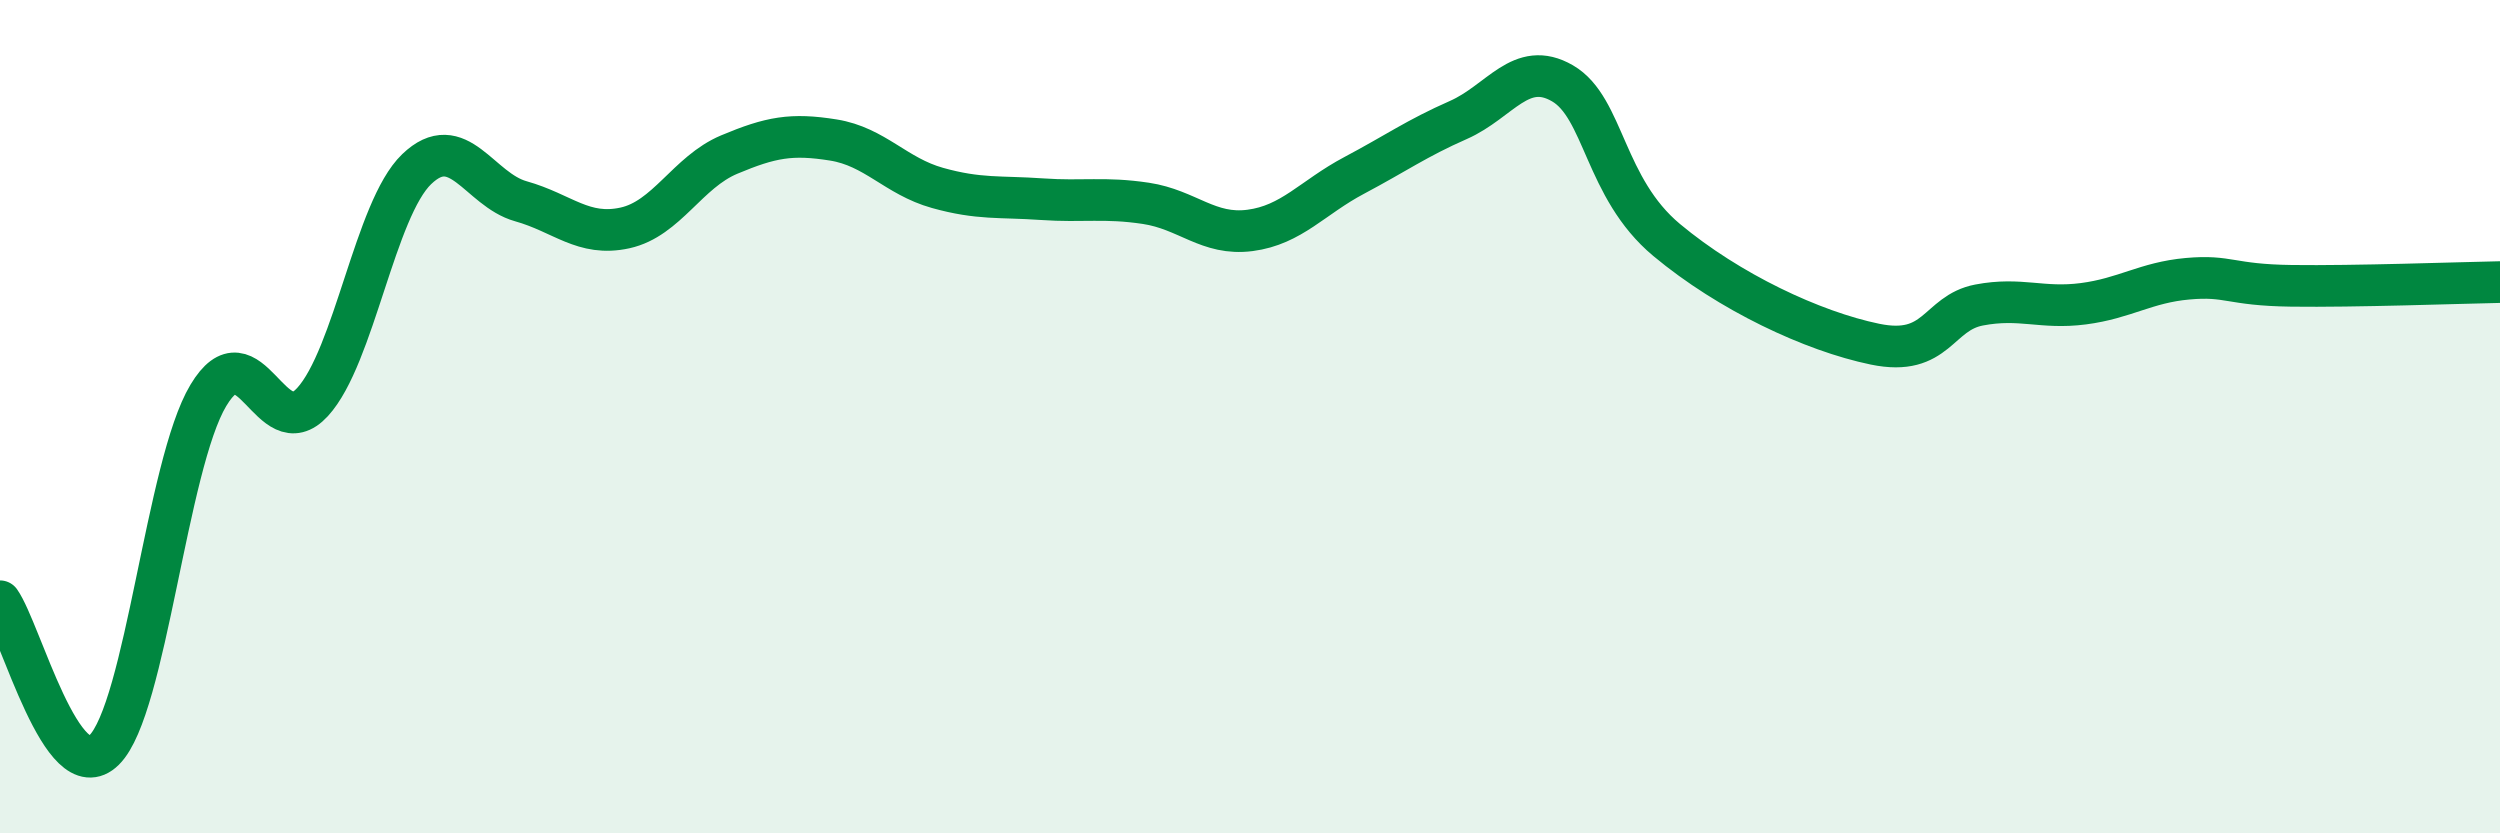
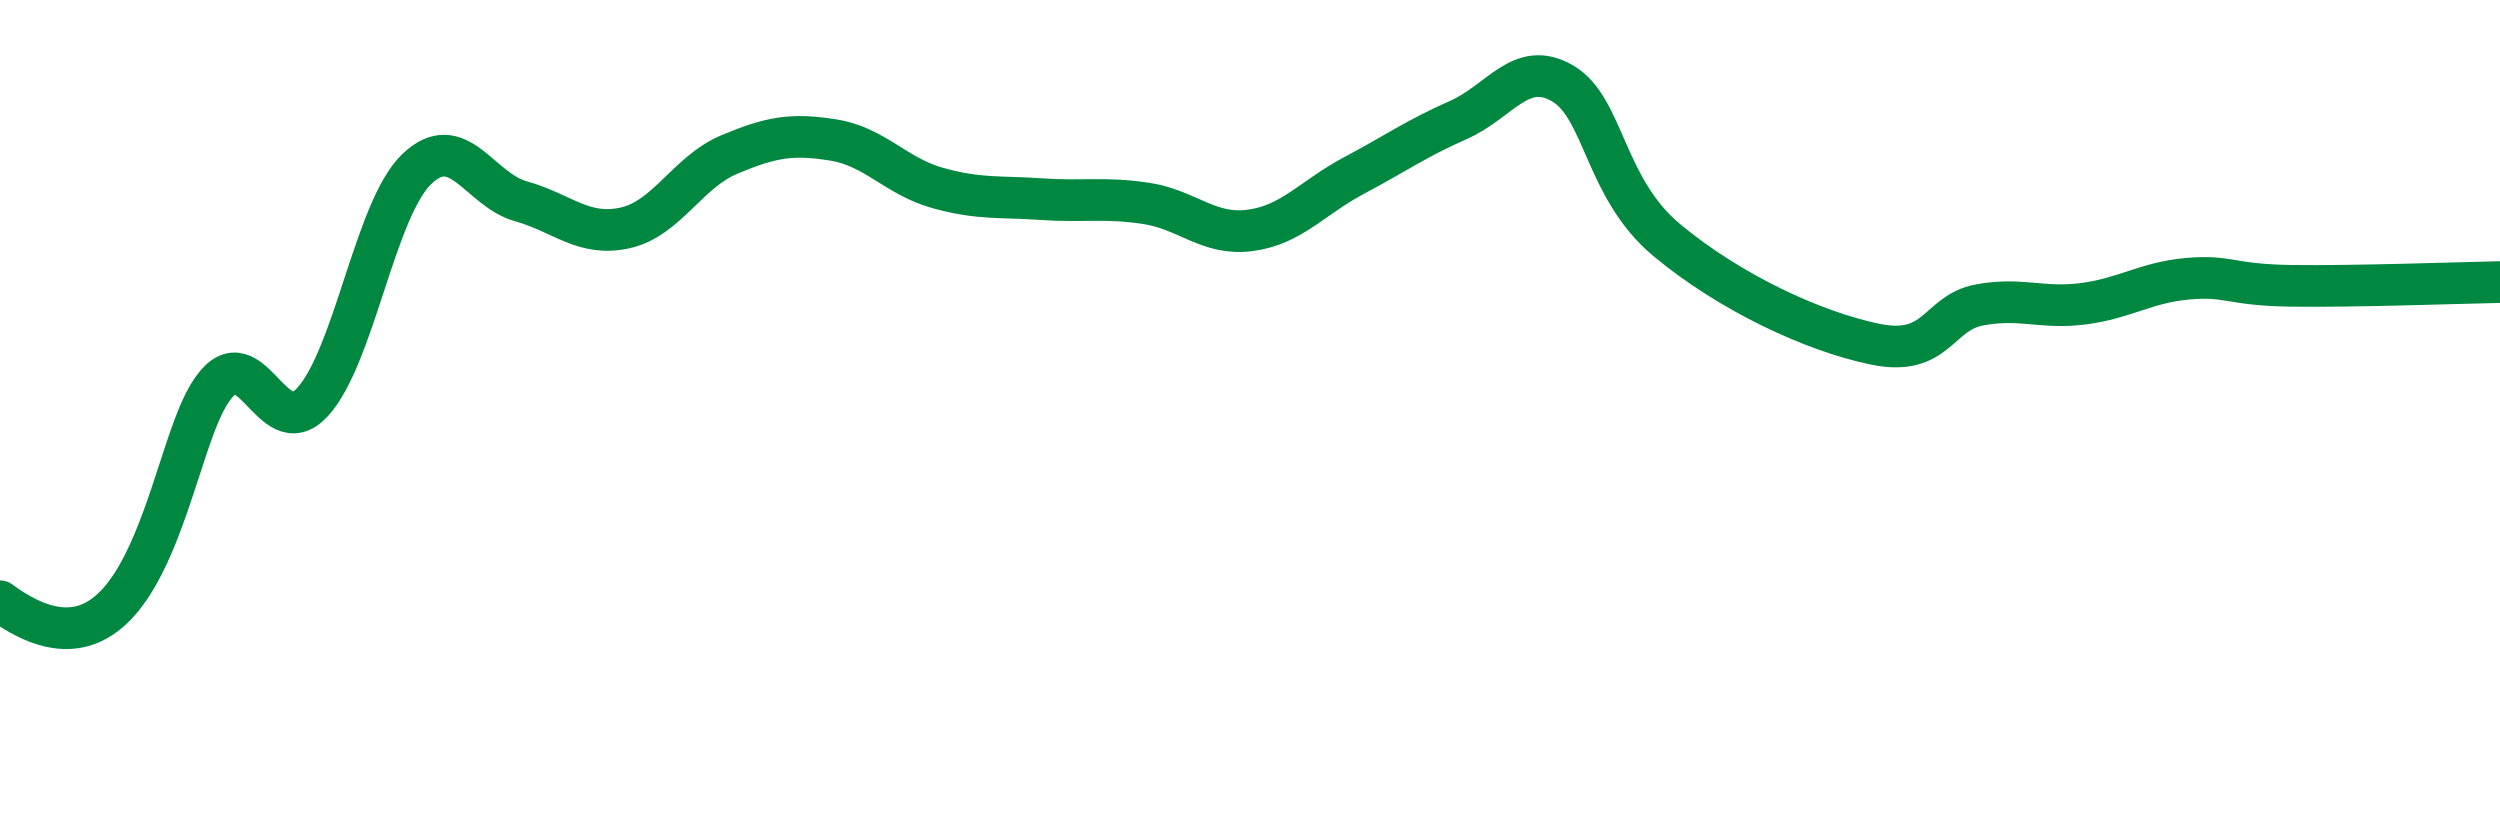
<svg xmlns="http://www.w3.org/2000/svg" width="60" height="20" viewBox="0 0 60 20">
-   <path d="M 0,14.43 C 0.5,15.14 1.5,18.99 2.5,18 C 3.5,17.01 4,11.16 5,9.49 C 6,7.82 6.5,10.74 7.5,9.65 C 8.5,8.56 9,5.02 10,4.06 C 11,3.1 11.5,4.55 12.5,4.83 C 13.5,5.11 14,5.69 15,5.47 C 16,5.25 16.5,4.13 17.5,3.71 C 18.5,3.29 19,3.2 20,3.36 C 21,3.52 21.5,4.23 22.5,4.51 C 23.5,4.79 24,4.71 25,4.78 C 26,4.85 26.5,4.73 27.5,4.88 C 28.5,5.03 29,5.66 30,5.53 C 31,5.4 31.5,4.74 32.5,4.21 C 33.5,3.68 34,3.32 35,2.88 C 36,2.44 36.5,1.42 37.5,2 C 38.5,2.58 38.5,4.51 40,5.76 C 41.5,7.01 43.5,7.95 45,8.26 C 46.5,8.57 46.5,7.51 47.5,7.32 C 48.5,7.13 49,7.42 50,7.29 C 51,7.16 51.5,6.78 52.5,6.69 C 53.5,6.6 53.5,6.84 55,6.86 C 56.5,6.88 59,6.79 60,6.77L60 20L0 20Z" fill="#008740" opacity="0.1" stroke-linecap="round" stroke-linejoin="round" />
-   <path d="M 0,14.43 C 0.5,15.14 1.5,18.99 2.5,18 C 3.5,17.01 4,11.16 5,9.49 C 6,7.82 6.5,10.74 7.5,9.65 C 8.5,8.56 9,5.02 10,4.06 C 11,3.1 11.5,4.55 12.5,4.83 C 13.5,5.11 14,5.69 15,5.47 C 16,5.25 16.5,4.13 17.5,3.71 C 18.5,3.29 19,3.2 20,3.36 C 21,3.52 21.5,4.23 22.5,4.51 C 23.5,4.79 24,4.71 25,4.78 C 26,4.85 26.5,4.73 27.5,4.88 C 28.5,5.03 29,5.66 30,5.53 C 31,5.4 31.5,4.74 32.5,4.21 C 33.5,3.68 34,3.32 35,2.88 C 36,2.44 36.5,1.42 37.5,2 C 38.5,2.58 38.5,4.51 40,5.76 C 41.5,7.01 43.5,7.95 45,8.26 C 46.5,8.57 46.5,7.51 47.5,7.32 C 48.5,7.13 49,7.42 50,7.29 C 51,7.16 51.5,6.78 52.5,6.69 C 53.5,6.6 53.5,6.84 55,6.86 C 56.5,6.88 59,6.79 60,6.77" stroke="#008740" stroke-width="1" fill="none" stroke-linecap="round" stroke-linejoin="round" />
+   <path d="M 0,14.43 C 3.5,17.01 4,11.16 5,9.49 C 6,7.82 6.5,10.74 7.5,9.65 C 8.5,8.56 9,5.02 10,4.06 C 11,3.1 11.5,4.55 12.5,4.83 C 13.5,5.11 14,5.69 15,5.47 C 16,5.25 16.5,4.13 17.5,3.71 C 18.5,3.29 19,3.2 20,3.36 C 21,3.52 21.5,4.23 22.5,4.51 C 23.5,4.79 24,4.71 25,4.78 C 26,4.85 26.5,4.73 27.5,4.88 C 28.5,5.03 29,5.66 30,5.53 C 31,5.4 31.5,4.74 32.5,4.21 C 33.5,3.68 34,3.32 35,2.88 C 36,2.44 36.5,1.42 37.5,2 C 38.5,2.58 38.5,4.51 40,5.76 C 41.5,7.01 43.5,7.95 45,8.26 C 46.5,8.57 46.5,7.51 47.5,7.32 C 48.5,7.13 49,7.42 50,7.29 C 51,7.16 51.5,6.78 52.5,6.69 C 53.5,6.6 53.5,6.84 55,6.86 C 56.5,6.88 59,6.79 60,6.77" stroke="#008740" stroke-width="1" fill="none" stroke-linecap="round" stroke-linejoin="round" />
</svg>